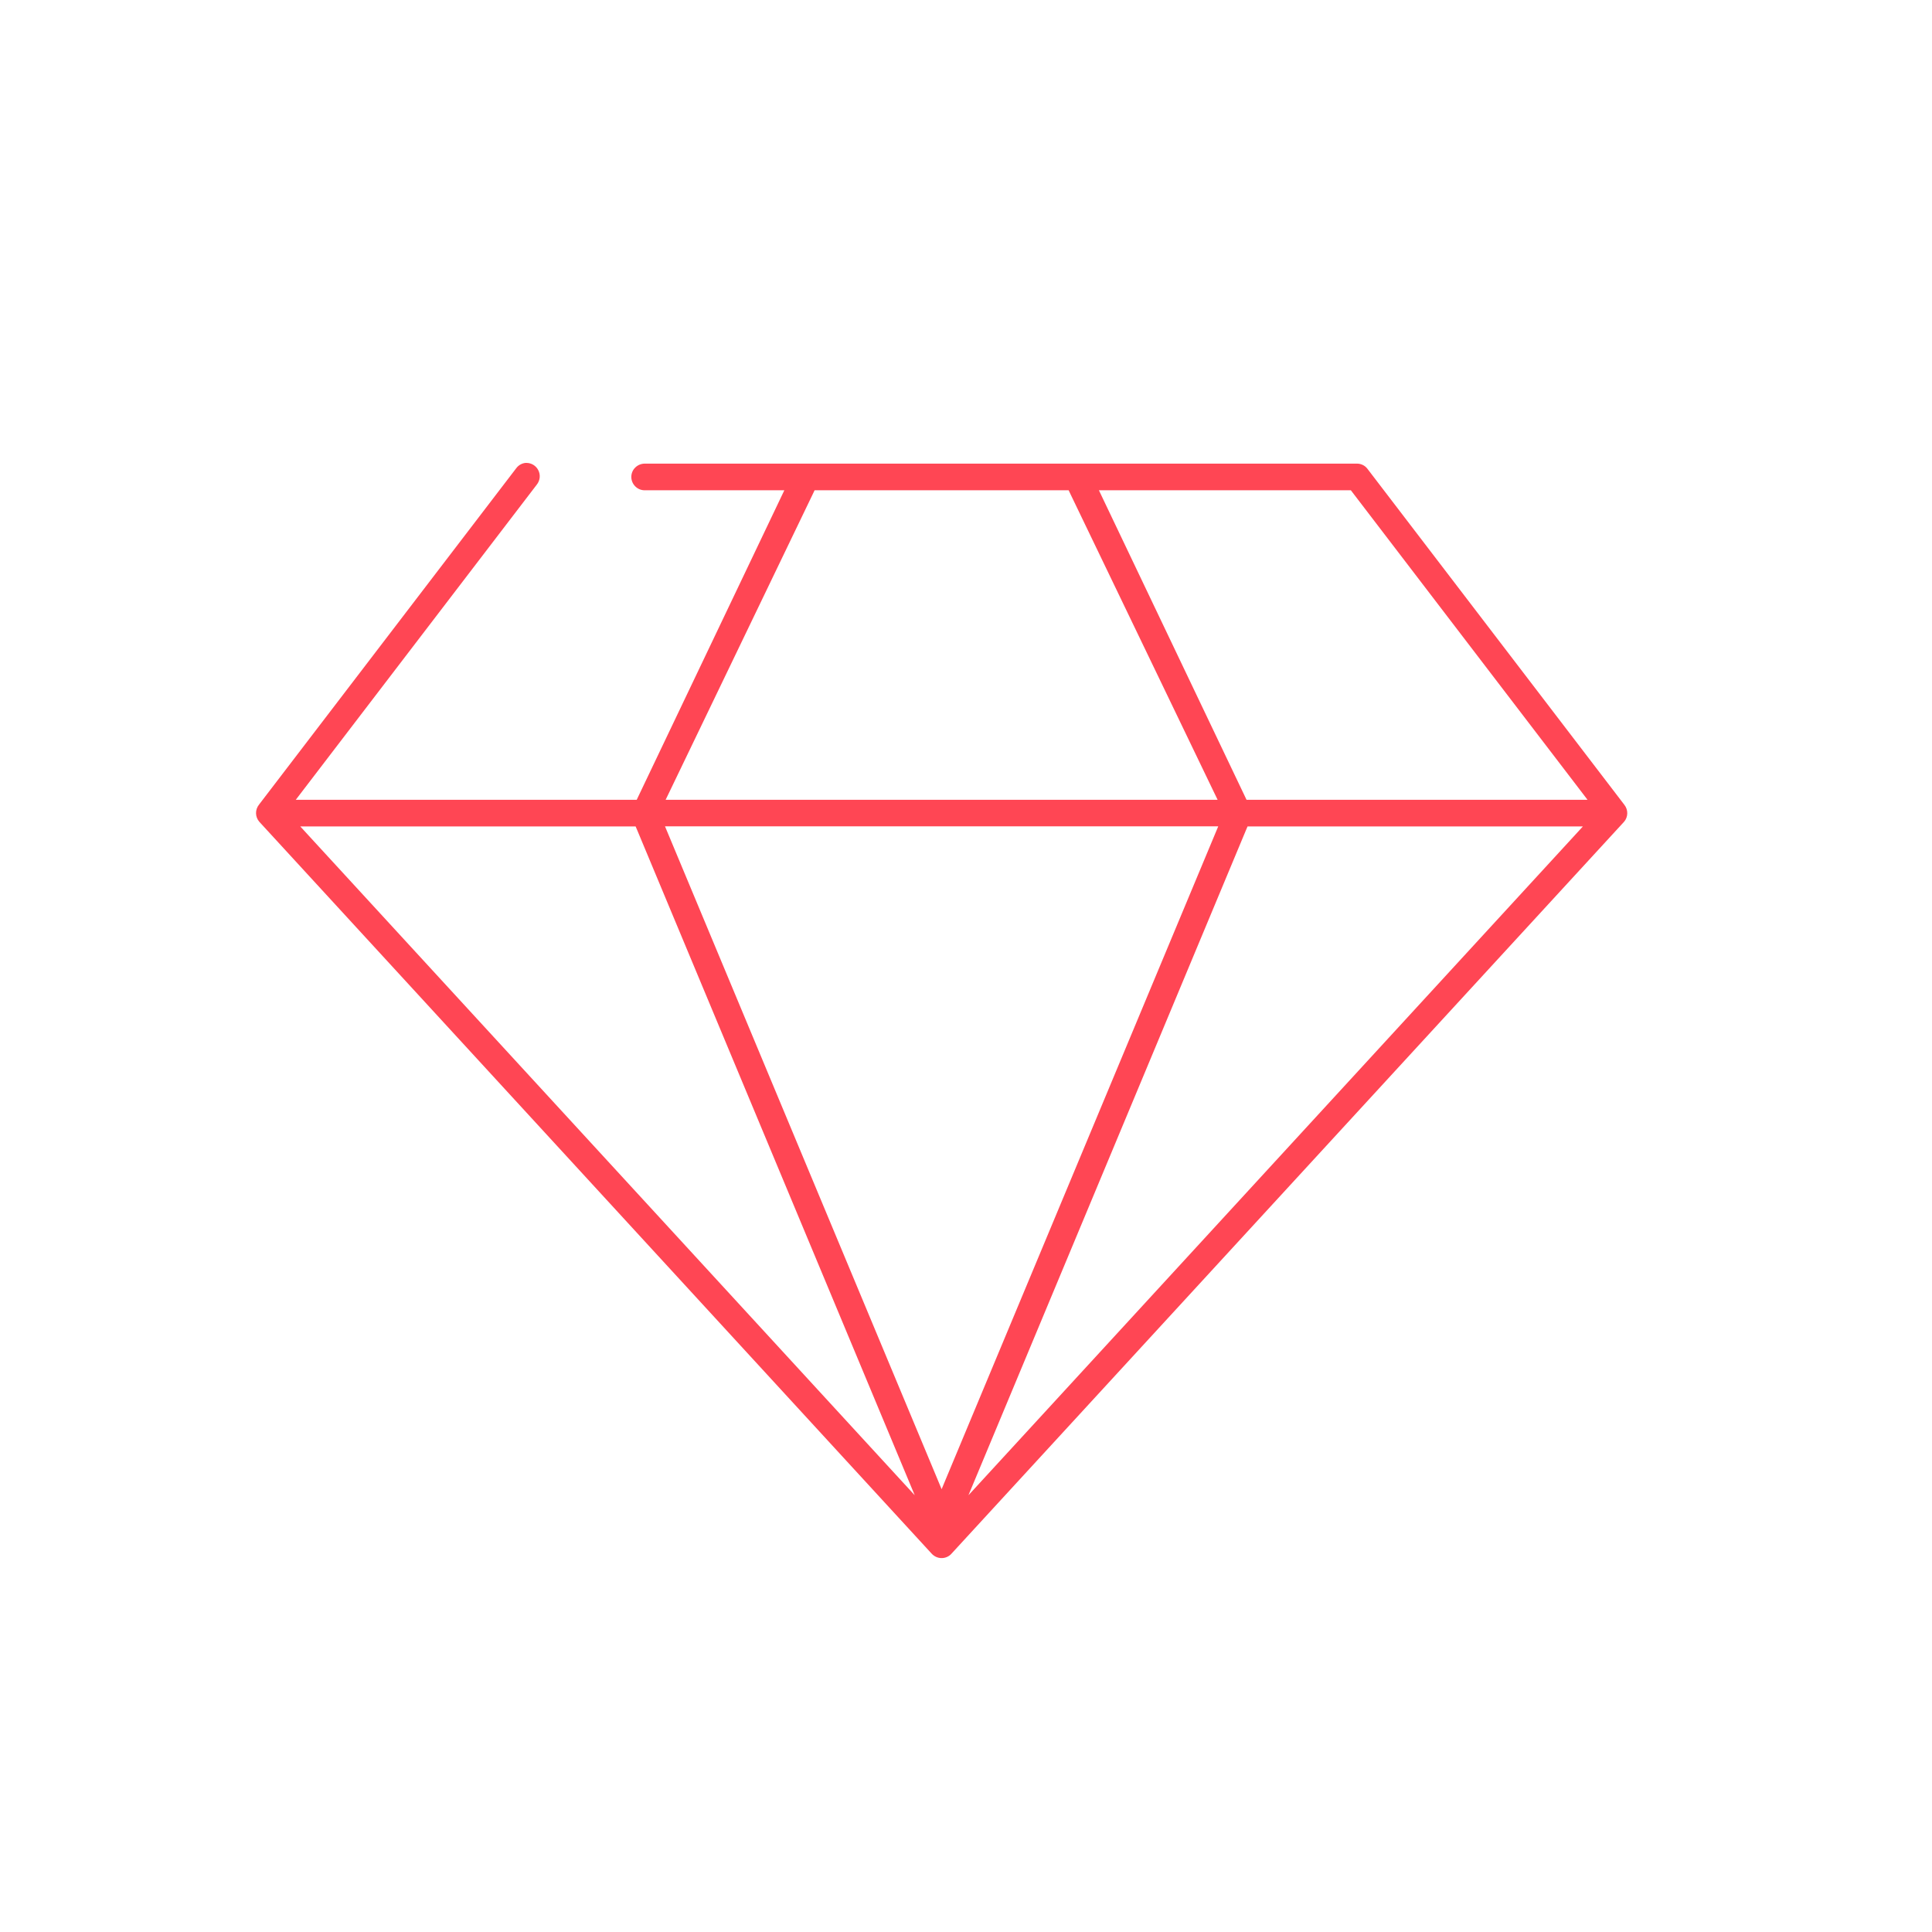
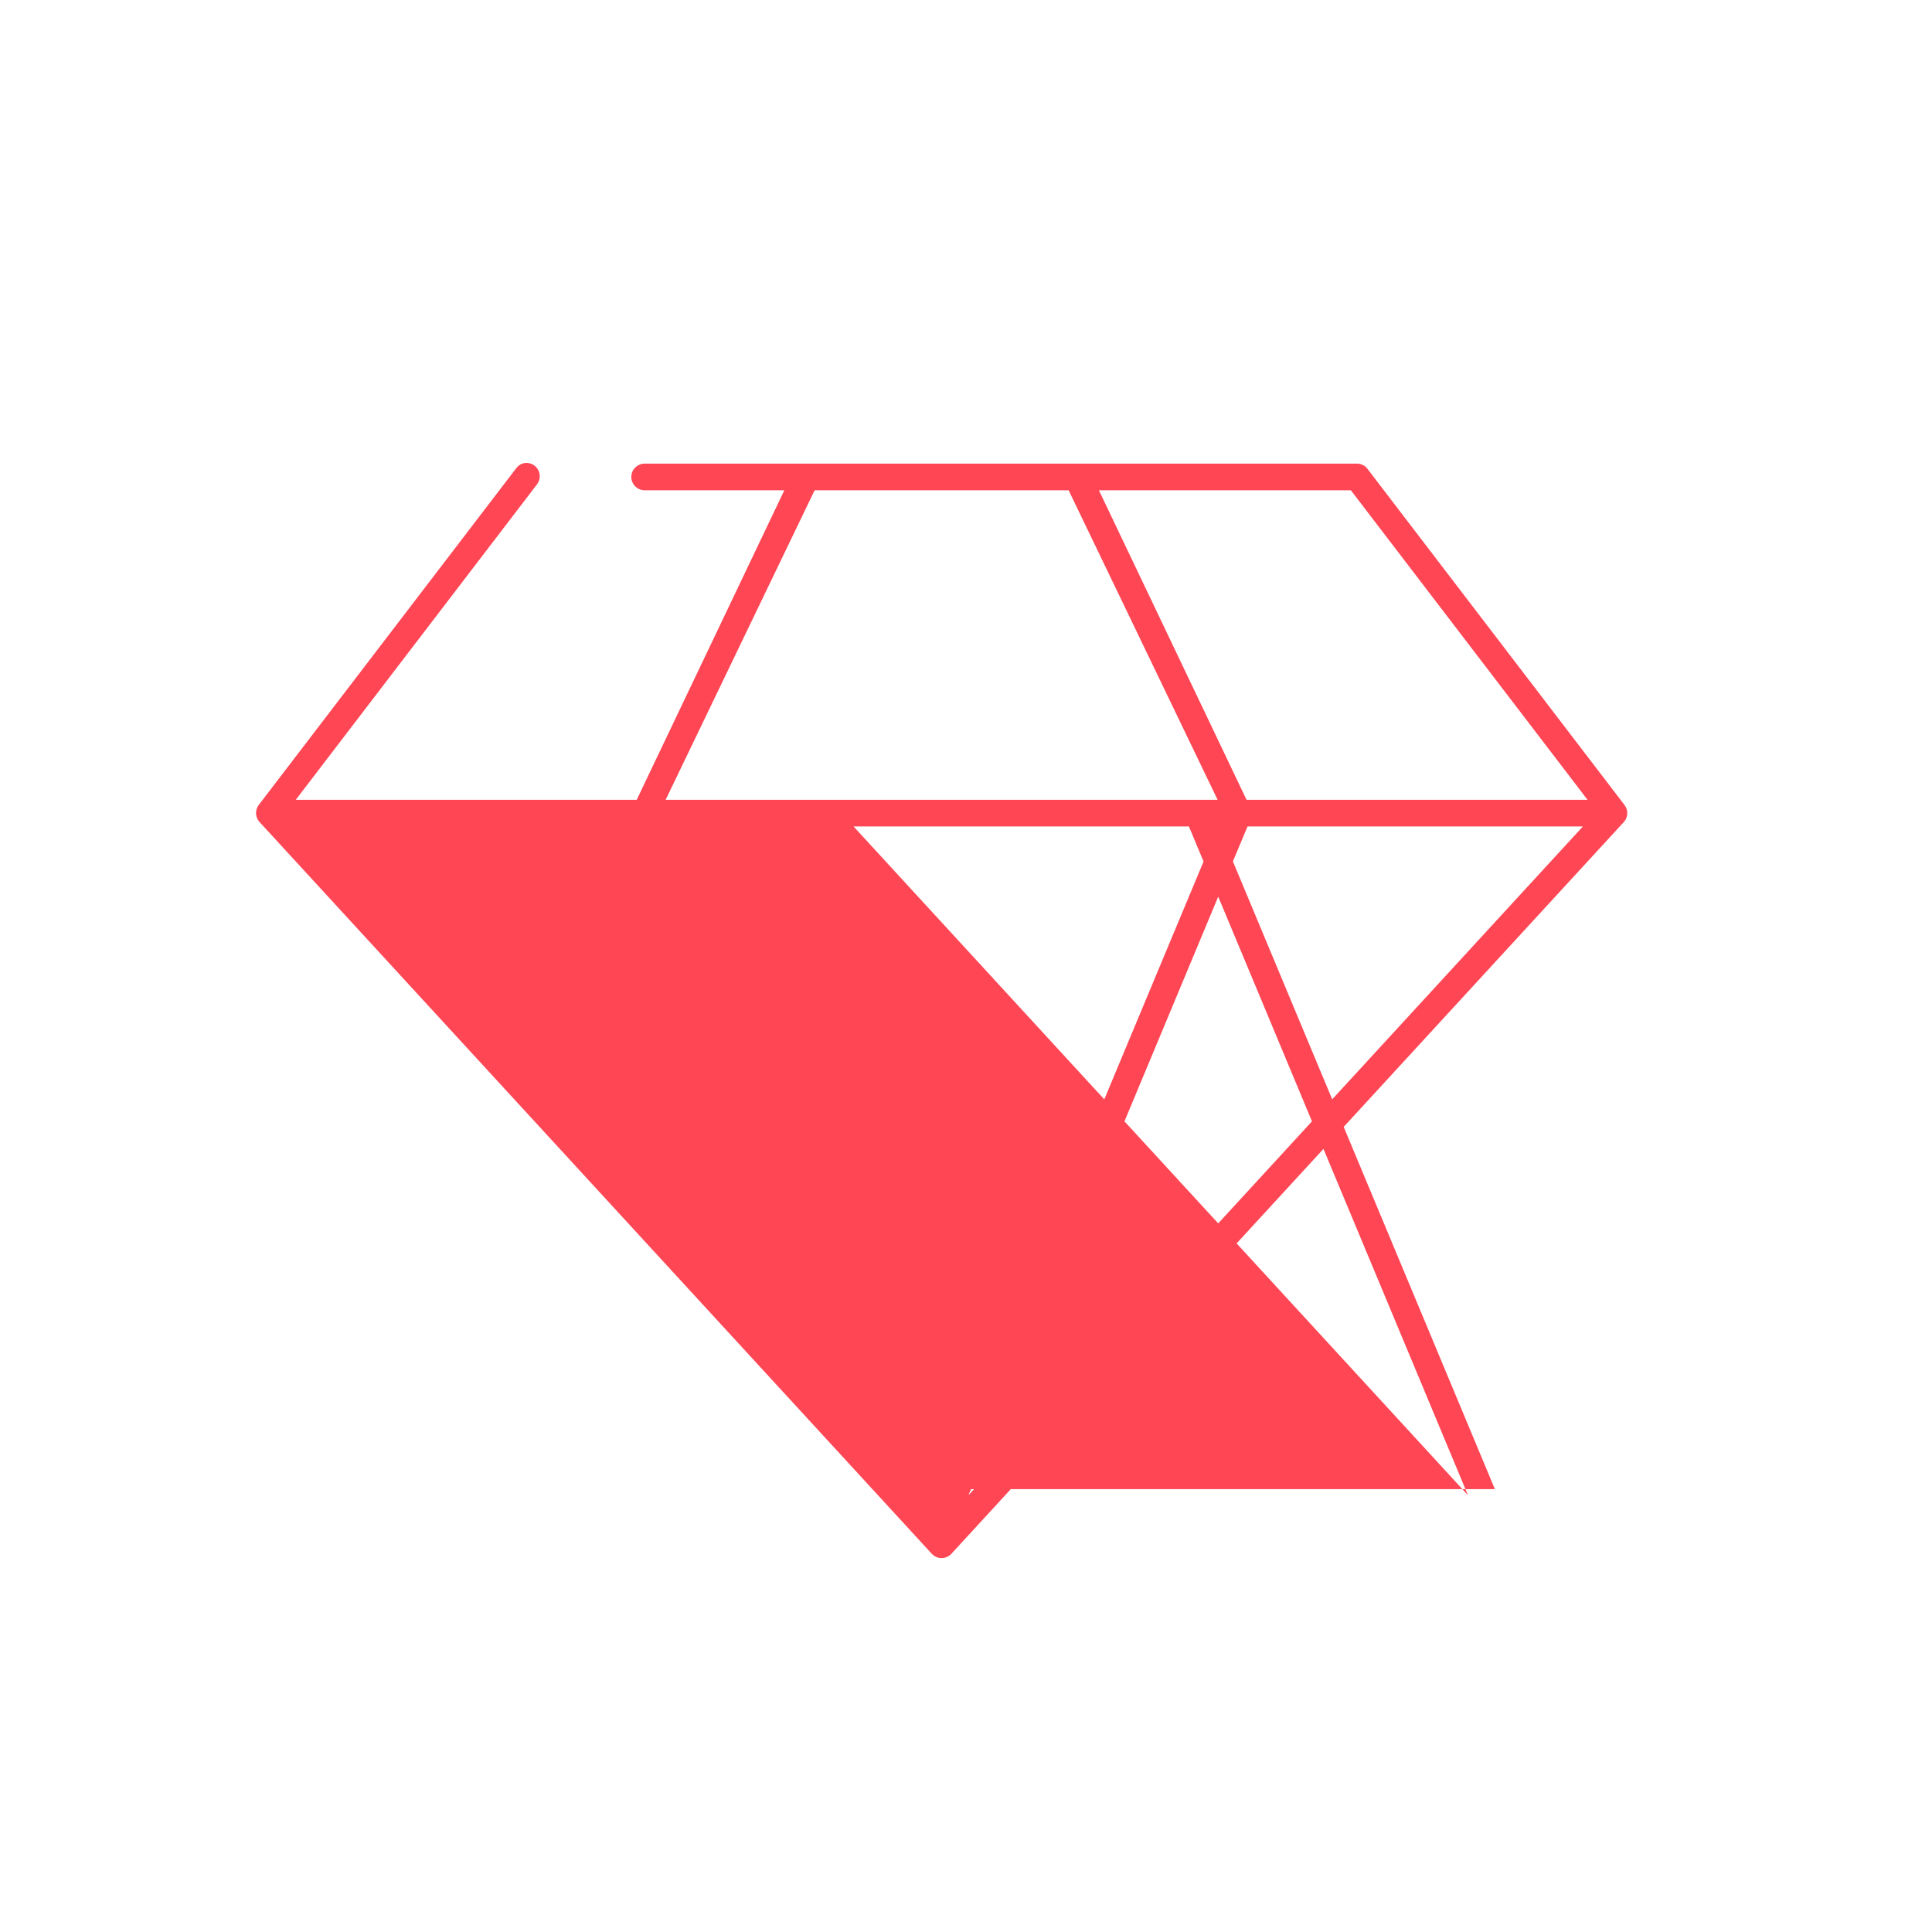
<svg xmlns="http://www.w3.org/2000/svg" id="Calque_1" viewBox="0 0 300 300">
  <defs>
    <style>.cls-1{fill:#ff4654;}</style>
  </defs>
-   <path class="cls-1" d="m81.74,71.88c.78,0,1.48.43,1.84,1.12.38.73.29,1.61-.24,2.27l-36.18,47.31-1.23,1.61h52.94l.27-.57,21.97-46.06.68-1.43h-21.68c-.55,0-1.07-.21-1.46-.6-.39-.38-.62-.92-.62-1.47s.22-1.09.62-1.47c.39-.38.91-.6,1.5-.6h110.55c.63,0,1.22.28,1.6.76l39.93,52.22c.62.78.6,1.9-.05,2.64l-104.42,113.63c-.39.45-.96.7-1.55.7s-1.16-.26-1.57-.72L40.27,127.61c-.66-.75-.69-1.87-.05-2.67l39.93-52.22c.35-.48.89-.79,1.46-.84.04,0,.09,0,.13,0m111.83,52.31h52.94l-1.23-1.61-35.22-46.06-.3-.39h-39.12l.68,1.43,21.97,46.06.27.57m-90.2,0h85.71l-.69-1.43-22.17-46.06-.27-.57h-39.45l-.27.57-22.17,46.06-.69,1.43m47.03,107.98l3.85-4.19,90.01-97.97,1.54-1.68h-52.07l-.26.61-40.88,97.97-2.19,5.25m-4.17-.93l.92-2.21,41.45-99.32.58-1.39h-85.91l.58,1.39,41.45,99.32.92,2.21m-4.18.93l-2.19-5.25-40.88-97.97-.26-.61h-52.07l1.54,1.68,90.01,97.97,3.85,4.19" />
+   <path class="cls-1" d="m81.74,71.88c.78,0,1.48.43,1.84,1.12.38.73.29,1.61-.24,2.27l-36.18,47.31-1.23,1.61h52.94l.27-.57,21.97-46.06.68-1.43h-21.68c-.55,0-1.07-.21-1.46-.6-.39-.38-.62-.92-.62-1.47s.22-1.09.62-1.47c.39-.38.91-.6,1.5-.6h110.55c.63,0,1.22.28,1.6.76l39.93,52.22c.62.78.6,1.9-.05,2.64l-104.42,113.63c-.39.45-.96.7-1.55.7s-1.16-.26-1.57-.72L40.27,127.61c-.66-.75-.69-1.87-.05-2.67l39.93-52.22c.35-.48.89-.79,1.46-.84.04,0,.09,0,.13,0m111.83,52.31h52.94l-1.23-1.61-35.22-46.06-.3-.39h-39.12l.68,1.43,21.97,46.06.27.57m-90.2,0h85.71l-.69-1.43-22.17-46.06-.27-.57h-39.45l-.27.57-22.17,46.06-.69,1.43m47.03,107.98l3.85-4.19,90.01-97.97,1.54-1.68h-52.07l-.26.61-40.88,97.97-2.19,5.25m-4.17-.93l.92-2.21,41.45-99.32.58-1.39l.58,1.39,41.45,99.32.92,2.21m-4.18.93l-2.19-5.25-40.88-97.97-.26-.61h-52.07l1.54,1.68,90.01,97.97,3.85,4.19" />
</svg>